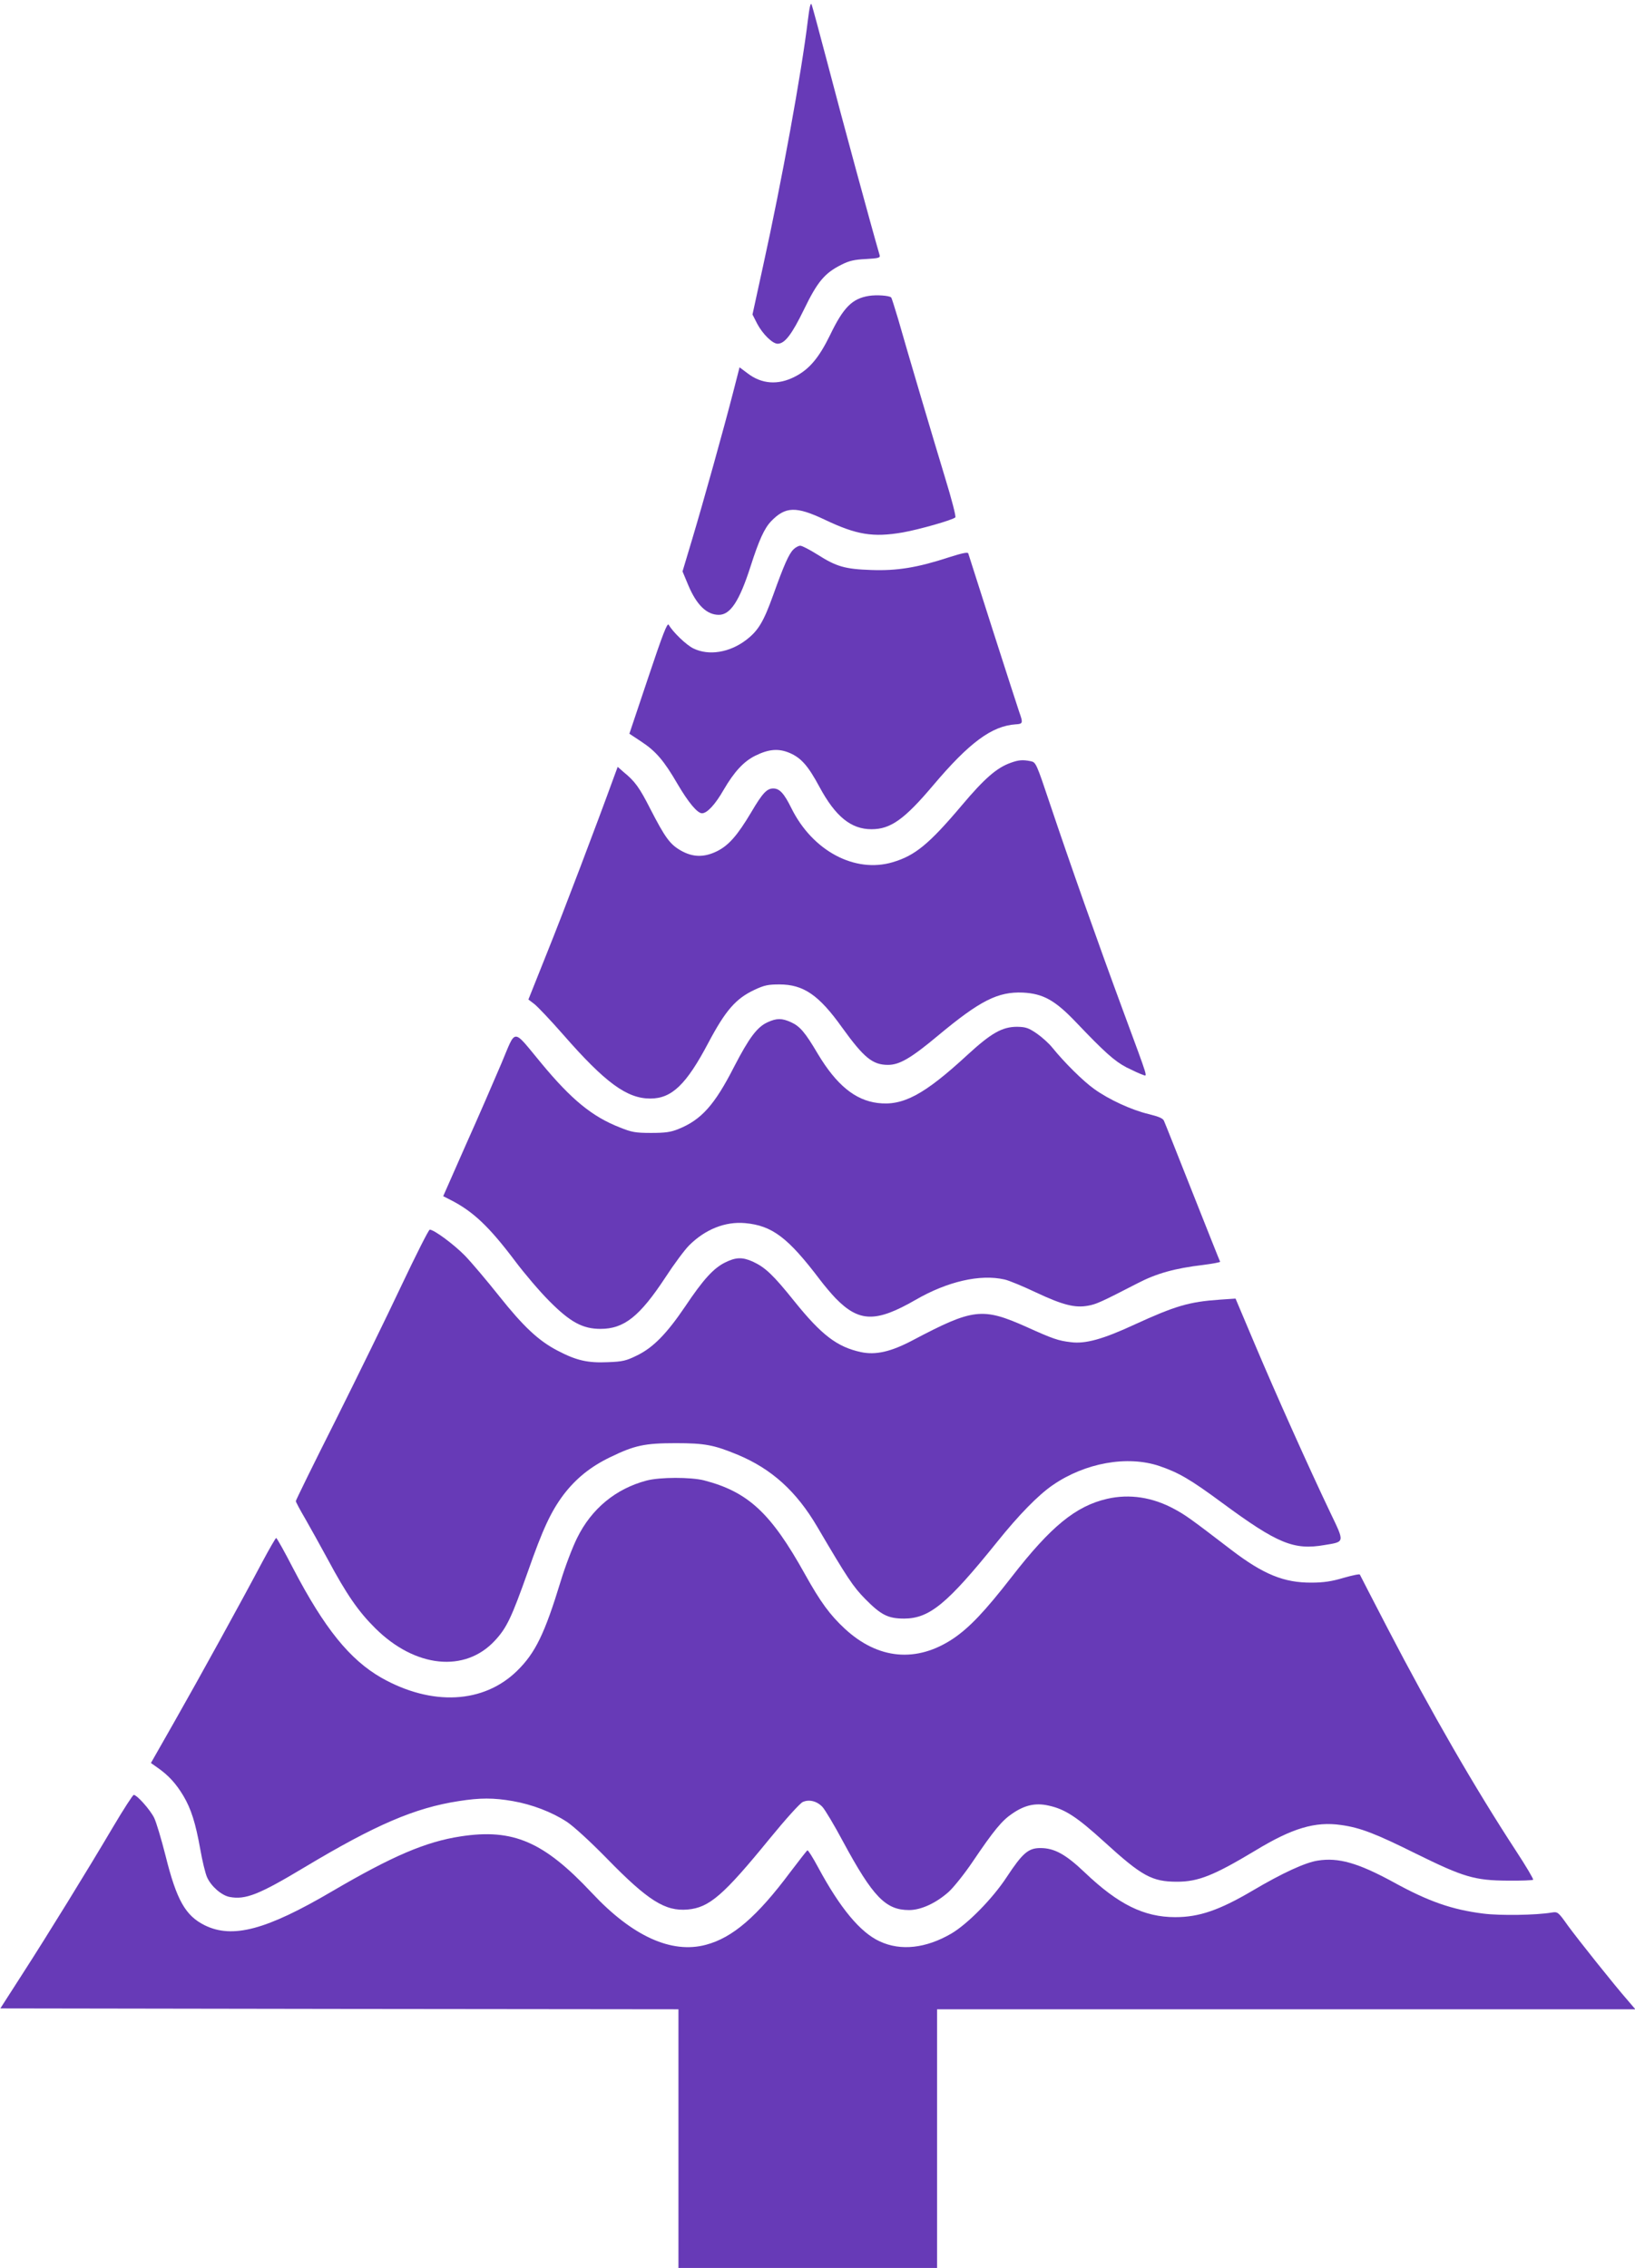
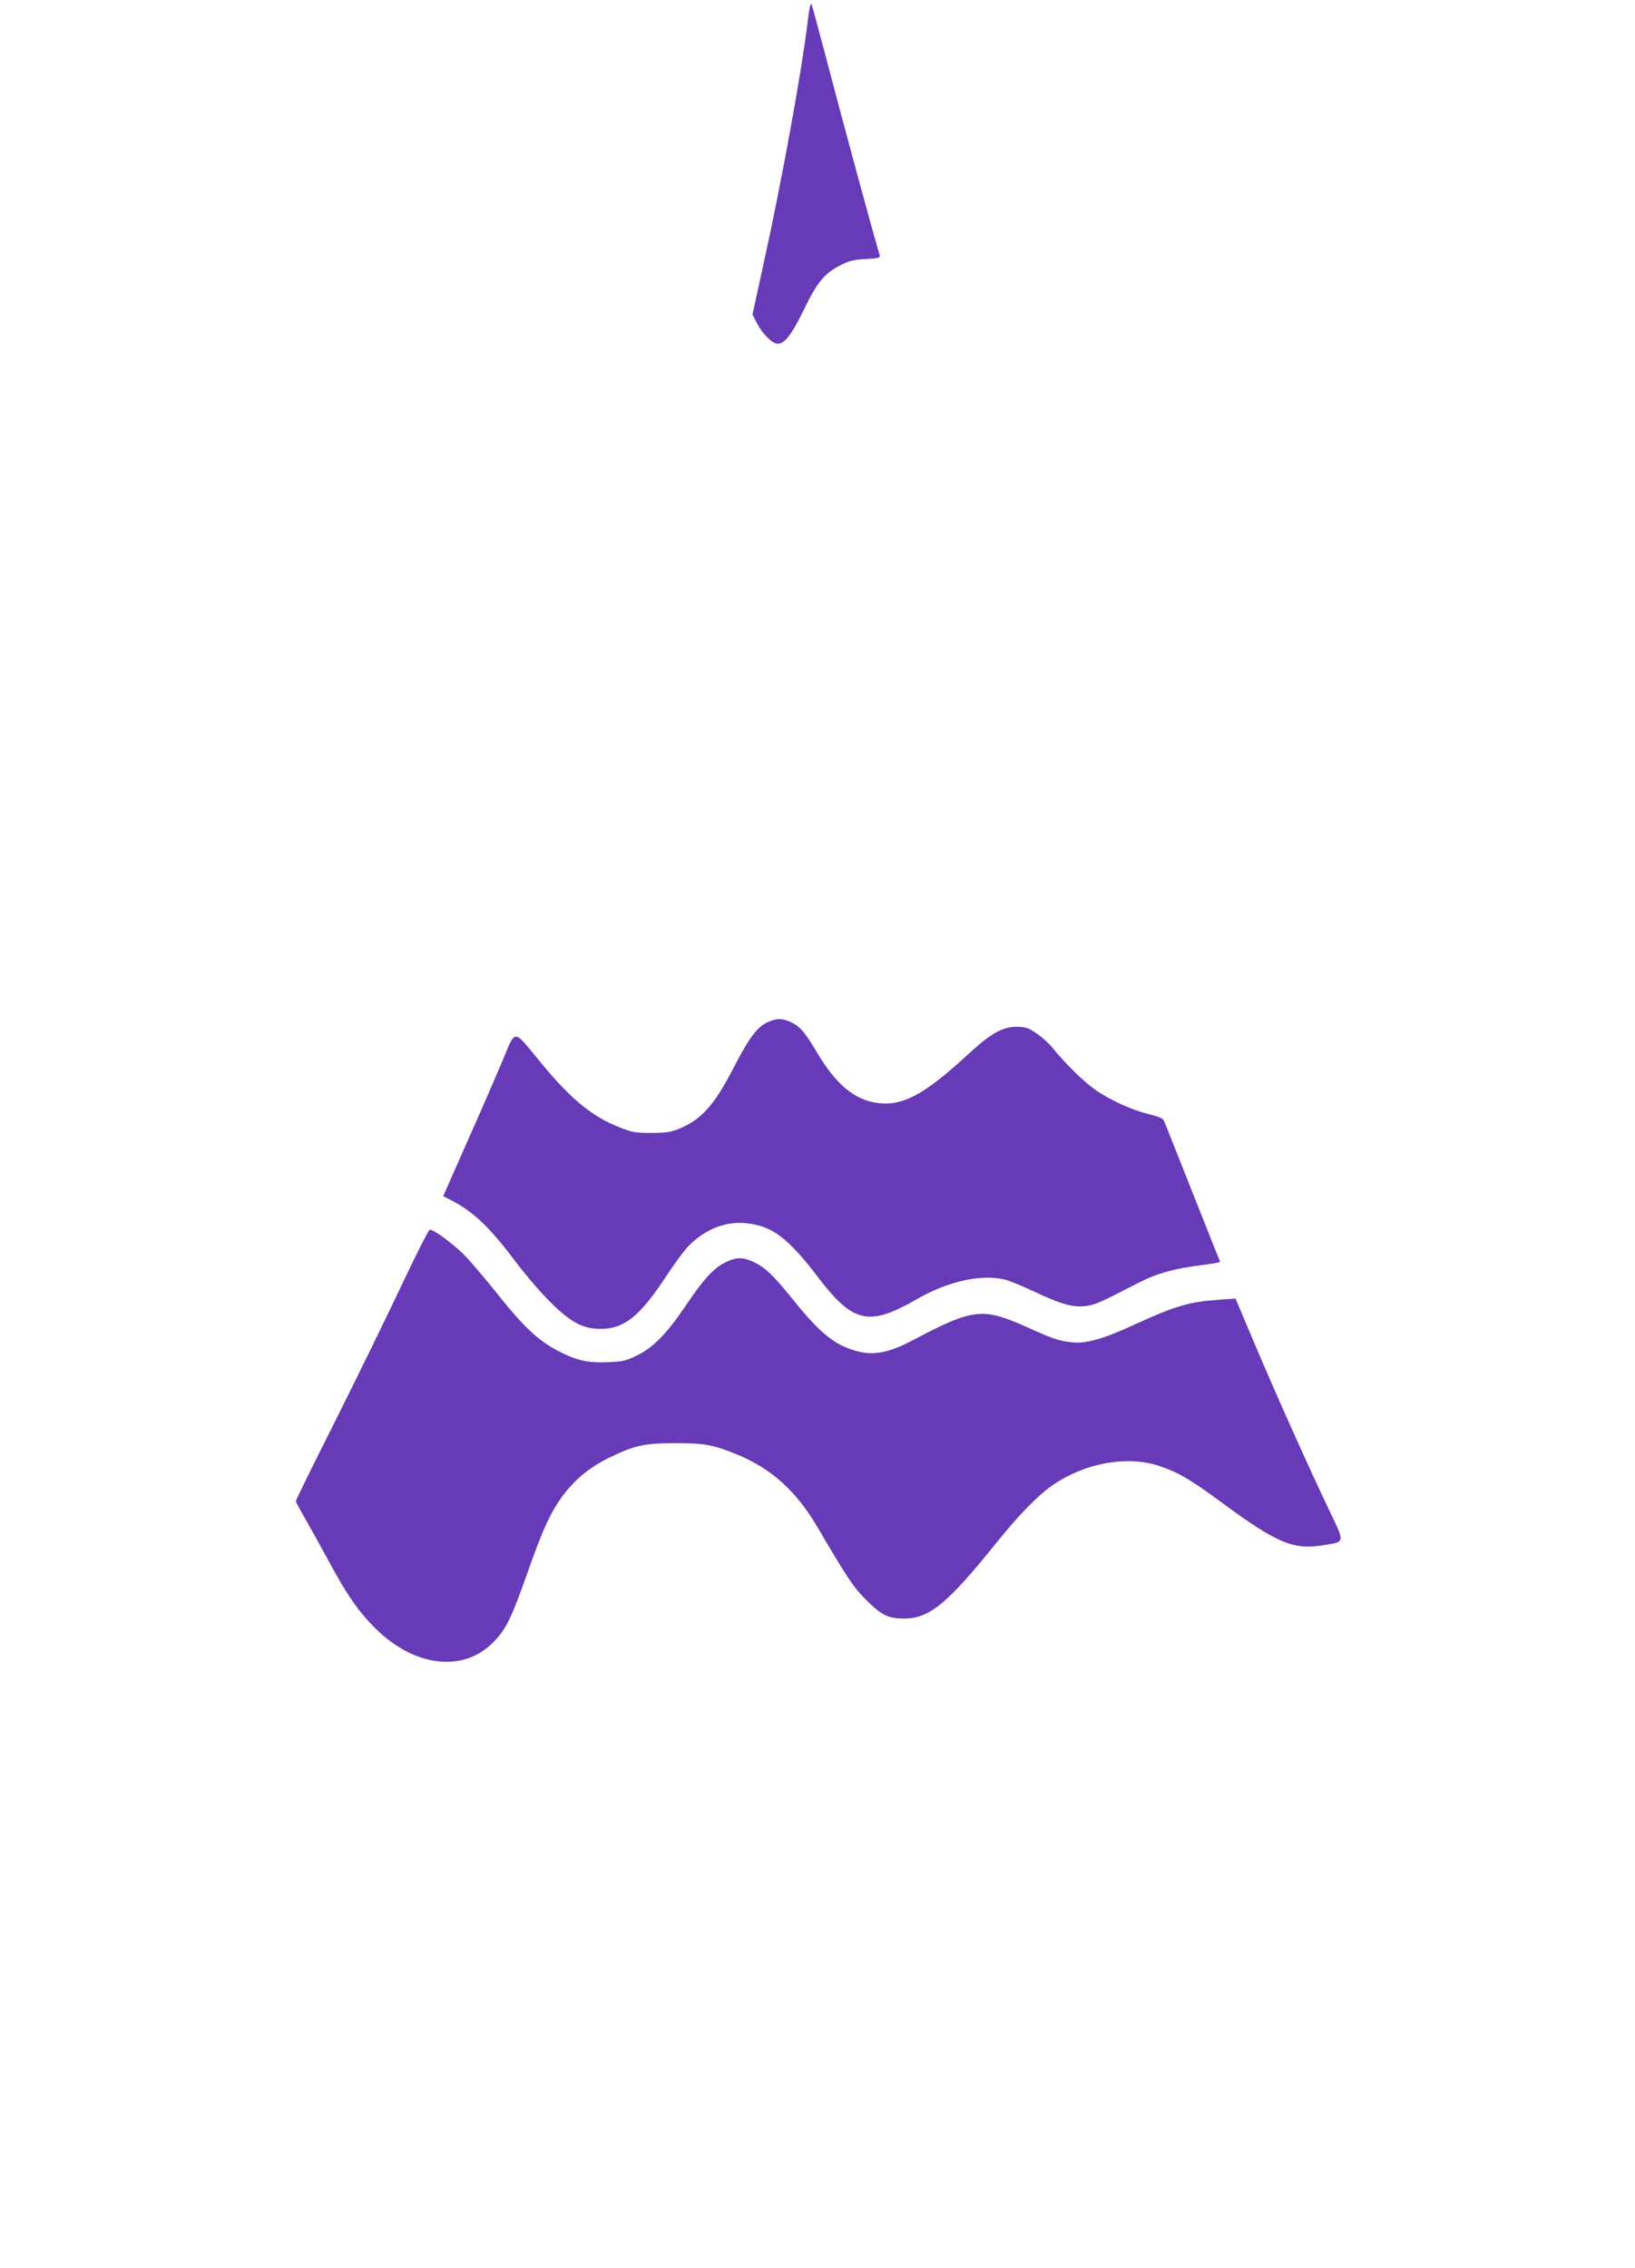
<svg xmlns="http://www.w3.org/2000/svg" version="1.0" width="923pt" height="1280pt" viewBox="0 0 923 1280" preserveAspectRatio="xMidYMid meet">
  <g transform="translate(0,1280) scale(0.1,-0.1)" fill="#673ab7" stroke="none">
    <path d="M4561 12689 c-36 -299 -148 -913 -253 -1389 l-60 -275 27 -53 c31 -58 86 -112 115 -112 40 0 80 52 149 194 76 157 117 205 211 252 43 22 73 29 138 32 70 4 82 7 78 21 -47 161 -211 764 -295 1086 -45 171 -85 319 -89 329 -6 14 -12 -13 -21 -85z" />
-     <path d="M4905 11130 c-94 -15 -144 -65 -219 -221 -63 -129 -118 -194 -199 -235 -95 -49 -188 -42 -268 20 l-44 33 -37 -144 c-51 -198 -166 -611 -231 -828 l-54 -180 33 -79 c47 -111 104 -166 172 -166 65 0 116 77 179 273 48 150 78 215 116 255 81 84 141 86 305 8 177 -84 270 -100 438 -71 91 16 282 70 297 85 5 4 -21 104 -57 221 -68 224 -210 702 -266 899 -19 63 -36 118 -39 121 -10 11 -83 16 -126 9z" />
-     <path d="M4479 9699 c-26 -26 -53 -87 -114 -257 -55 -153 -85 -202 -153 -254 -93 -71 -210 -90 -297 -48 -40 19 -117 93 -140 134 -8 13 -33 -51 -116 -299 l-106 -316 68 -45 c82 -54 128 -108 204 -239 61 -104 112 -165 138 -165 29 0 75 50 122 132 60 103 114 161 179 193 77 38 132 42 195 15 64 -28 103 -72 167 -191 90 -167 178 -239 294 -239 108 0 186 56 349 249 203 240 330 334 465 343 41 2 42 8 20 69 -8 24 -76 233 -150 464 -74 231 -136 425 -138 432 -3 8 -36 1 -108 -22 -180 -59 -295 -77 -438 -72 -150 5 -198 19 -305 87 -43 27 -87 50 -97 50 -10 0 -27 -9 -39 -21z" />
-     <path d="M5706 8495 c-79 -28 -148 -88 -277 -241 -185 -219 -264 -283 -389 -320 -214 -64 -453 64 -572 304 -42 85 -67 112 -103 112 -36 0 -61 -27 -124 -134 -78 -131 -127 -187 -193 -220 -73 -36 -137 -35 -205 4 -61 35 -88 72 -172 235 -61 120 -86 155 -151 208 l-33 29 -20 -54 c-98 -270 -289 -773 -377 -991 l-107 -268 34 -26 c19 -15 92 -92 163 -173 237 -271 359 -360 491 -360 121 0 203 78 328 315 97 183 155 249 259 298 57 27 79 31 142 31 136 0 223 -60 353 -242 124 -172 173 -212 260 -212 65 0 130 38 282 165 239 199 339 249 480 243 114 -6 181 -43 300 -168 159 -167 217 -219 284 -254 36 -18 77 -37 90 -41 30 -9 41 -46 -108 358 -142 384 -301 834 -413 1168 -78 233 -80 237 -110 243 -44 9 -68 7 -112 -9z" />
    <path d="M4334 7031 c-60 -27 -105 -88 -189 -250 -111 -218 -186 -301 -315 -353 -44 -18 -75 -22 -155 -22 -88 0 -109 4 -176 31 -156 61 -273 157 -442 361 -168 202 -141 202 -227 -1 -40 -94 -130 -302 -201 -460 l-127 -288 41 -21 c128 -65 218 -150 367 -348 52 -69 137 -169 190 -222 119 -120 189 -158 290 -158 133 0 221 70 366 290 48 74 109 156 134 181 91 91 204 136 316 126 154 -14 243 -82 424 -321 25 -33 64 -79 87 -103 133 -136 228 -138 452 -9 180 104 364 146 501 115 25 -5 106 -39 180 -74 149 -70 219 -88 293 -74 46 8 76 22 280 127 106 55 209 84 370 103 54 7 96 15 95 18 -2 3 -72 179 -156 391 -84 212 -156 394 -161 404 -5 14 -29 24 -85 38 -95 22 -226 82 -309 142 -61 43 -169 150 -236 233 -19 24 -58 59 -88 80 -47 32 -62 37 -111 38 -84 0 -146 -35 -282 -160 -243 -224 -363 -288 -506 -270 -127 16 -232 102 -337 277 -72 122 -101 156 -152 179 -51 23 -80 23 -131 0z" />
    <path d="M2265 5542 c-82 -174 -250 -517 -372 -761 -123 -244 -223 -448 -223 -453 0 -5 24 -50 54 -101 29 -51 86 -153 126 -227 106 -198 173 -295 269 -390 225 -223 506 -252 675 -69 67 72 94 130 186 389 84 240 130 339 202 435 69 90 151 157 263 211 138 67 195 79 370 79 164 0 216 -10 351 -66 191 -80 330 -206 447 -405 171 -291 203 -339 272 -409 89 -90 128 -110 220 -110 143 1 243 84 522 430 125 156 235 268 317 324 182 125 420 168 601 107 109 -37 176 -76 356 -209 311 -229 403 -267 576 -237 116 19 115 12 32 185 -118 247 -309 673 -425 948 l-109 258 -88 -6 c-174 -12 -252 -35 -483 -141 -177 -82 -277 -110 -359 -99 -70 8 -102 19 -250 86 -249 111 -301 105 -642 -75 -123 -65 -209 -85 -293 -67 -134 29 -222 96 -375 286 -122 152 -165 192 -236 225 -59 26 -95 25 -157 -6 -64 -32 -122 -95 -225 -249 -103 -152 -180 -231 -271 -275 -61 -30 -81 -35 -166 -38 -113 -5 -177 10 -282 65 -108 56 -193 136 -330 308 -70 88 -157 191 -194 229 -63 64 -174 146 -198 146 -6 0 -78 -143 -161 -318z" />
-     <path d="M3650 4444 c-174 -46 -311 -159 -392 -324 -26 -52 -68 -162 -93 -245 -90 -295 -143 -404 -245 -504 -189 -186 -482 -201 -767 -40 -178 102 -321 278 -498 617 -49 95 -92 172 -96 172 -3 0 -39 -62 -79 -137 -116 -219 -352 -648 -496 -901 l-132 -232 41 -29 c58 -41 100 -86 142 -156 44 -74 69 -153 96 -304 11 -63 28 -134 38 -156 23 -51 81 -102 127 -111 90 -17 166 13 424 168 399 239 622 335 870 373 121 19 196 19 305 0 109 -19 221 -62 305 -117 38 -25 132 -111 225 -206 233 -239 330 -300 457 -289 122 11 201 79 463 400 90 110 172 201 187 207 36 16 80 5 111 -28 14 -15 67 -103 117 -197 168 -311 240 -385 372 -385 68 0 154 40 225 104 28 26 89 102 134 169 119 176 165 232 223 271 71 49 132 62 204 46 94 -20 161 -64 316 -205 213 -194 269 -225 411 -225 120 0 207 35 442 176 209 127 338 165 484 144 108 -15 194 -48 425 -163 266 -131 329 -150 516 -151 75 -1 139 2 143 5 3 4 -41 78 -98 165 -230 352 -476 778 -723 1253 -85 163 -155 300 -157 304 -1 5 -43 -4 -92 -18 -67 -20 -113 -27 -181 -27 -155 -1 -271 46 -452 184 -231 177 -259 197 -322 231 -123 67 -253 87 -380 58 -177 -41 -318 -156 -539 -441 -150 -193 -238 -286 -330 -348 -207 -138 -424 -118 -612 56 -84 78 -137 150 -225 308 -192 345 -320 464 -569 529 -75 19 -250 19 -325 -1z" />
-     <path d="M640 2492 c-147 -249 -372 -614 -516 -837 l-122 -190 1914 -3 1914 -2 0 -730 0 -730 730 0 730 0 0 730 0 730 1971 0 1971 0 -41 48 c-79 90 -281 344 -339 423 -56 79 -58 80 -92 75 -88 -15 -292 -18 -386 -6 -176 22 -309 68 -507 177 -200 109 -311 141 -429 122 -70 -11 -199 -70 -368 -170 -187 -110 -301 -149 -435 -149 -177 0 -322 72 -511 252 -108 103 -172 138 -251 138 -68 0 -101 -29 -190 -164 -80 -122 -221 -265 -313 -319 -143 -83 -285 -99 -403 -44 -110 50 -224 187 -349 419 -29 54 -56 97 -60 95 -3 -1 -46 -56 -96 -122 -188 -252 -326 -371 -477 -411 -194 -52 -415 48 -644 293 -271 289 -444 364 -739 319 -198 -30 -385 -110 -727 -310 -371 -218 -562 -269 -719 -192 -109 54 -159 142 -221 391 -24 95 -53 192 -65 216 -23 46 -97 129 -115 129 -5 0 -57 -80 -115 -178z" />
  </g>
</svg>